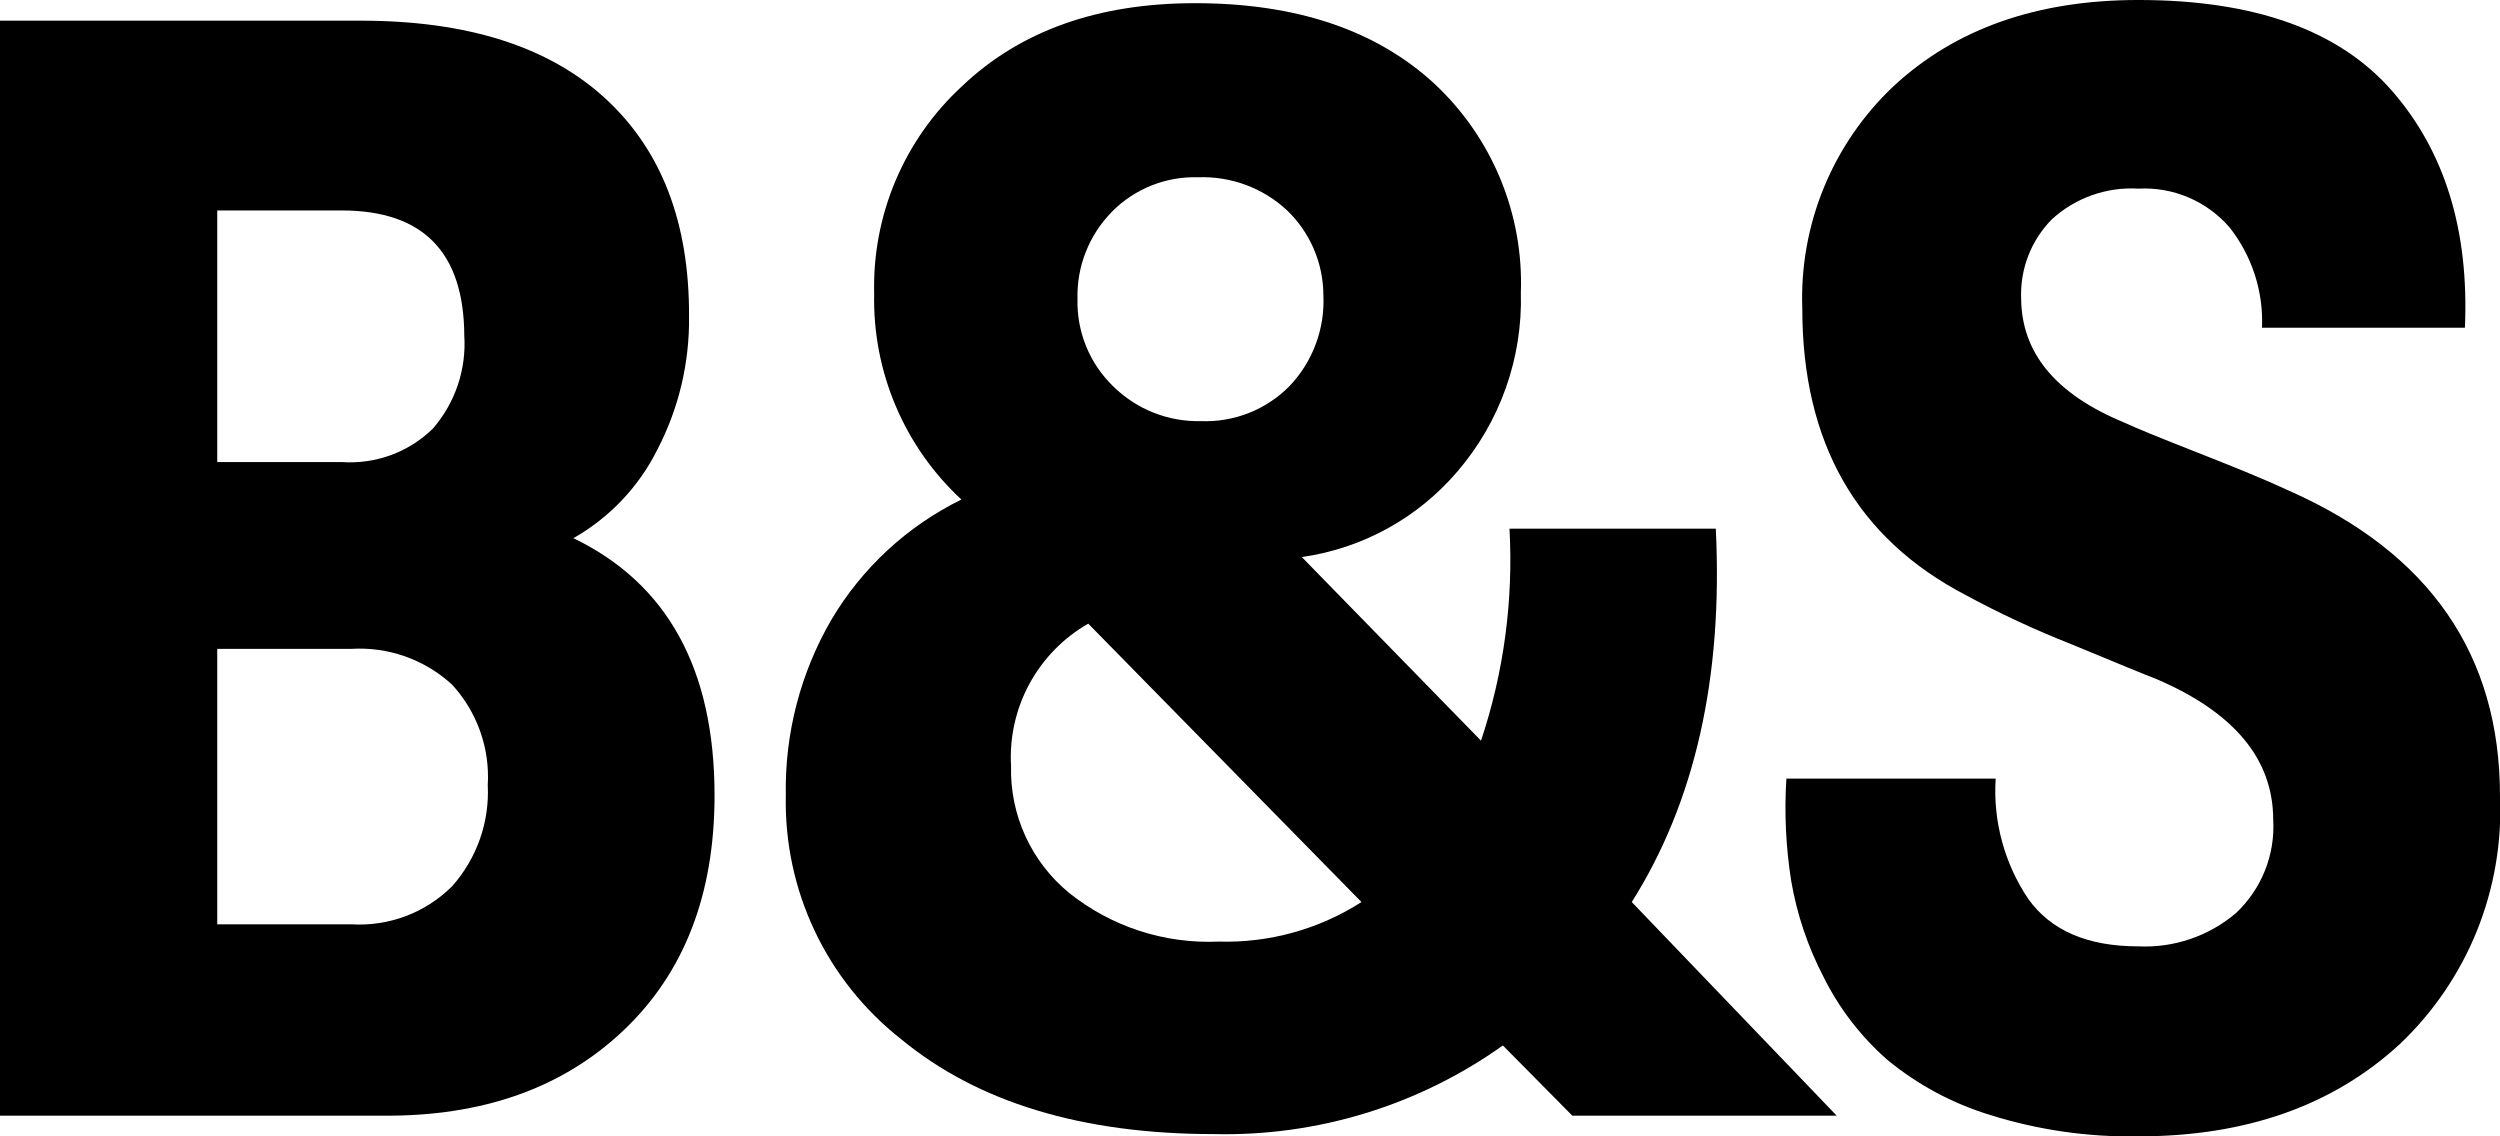
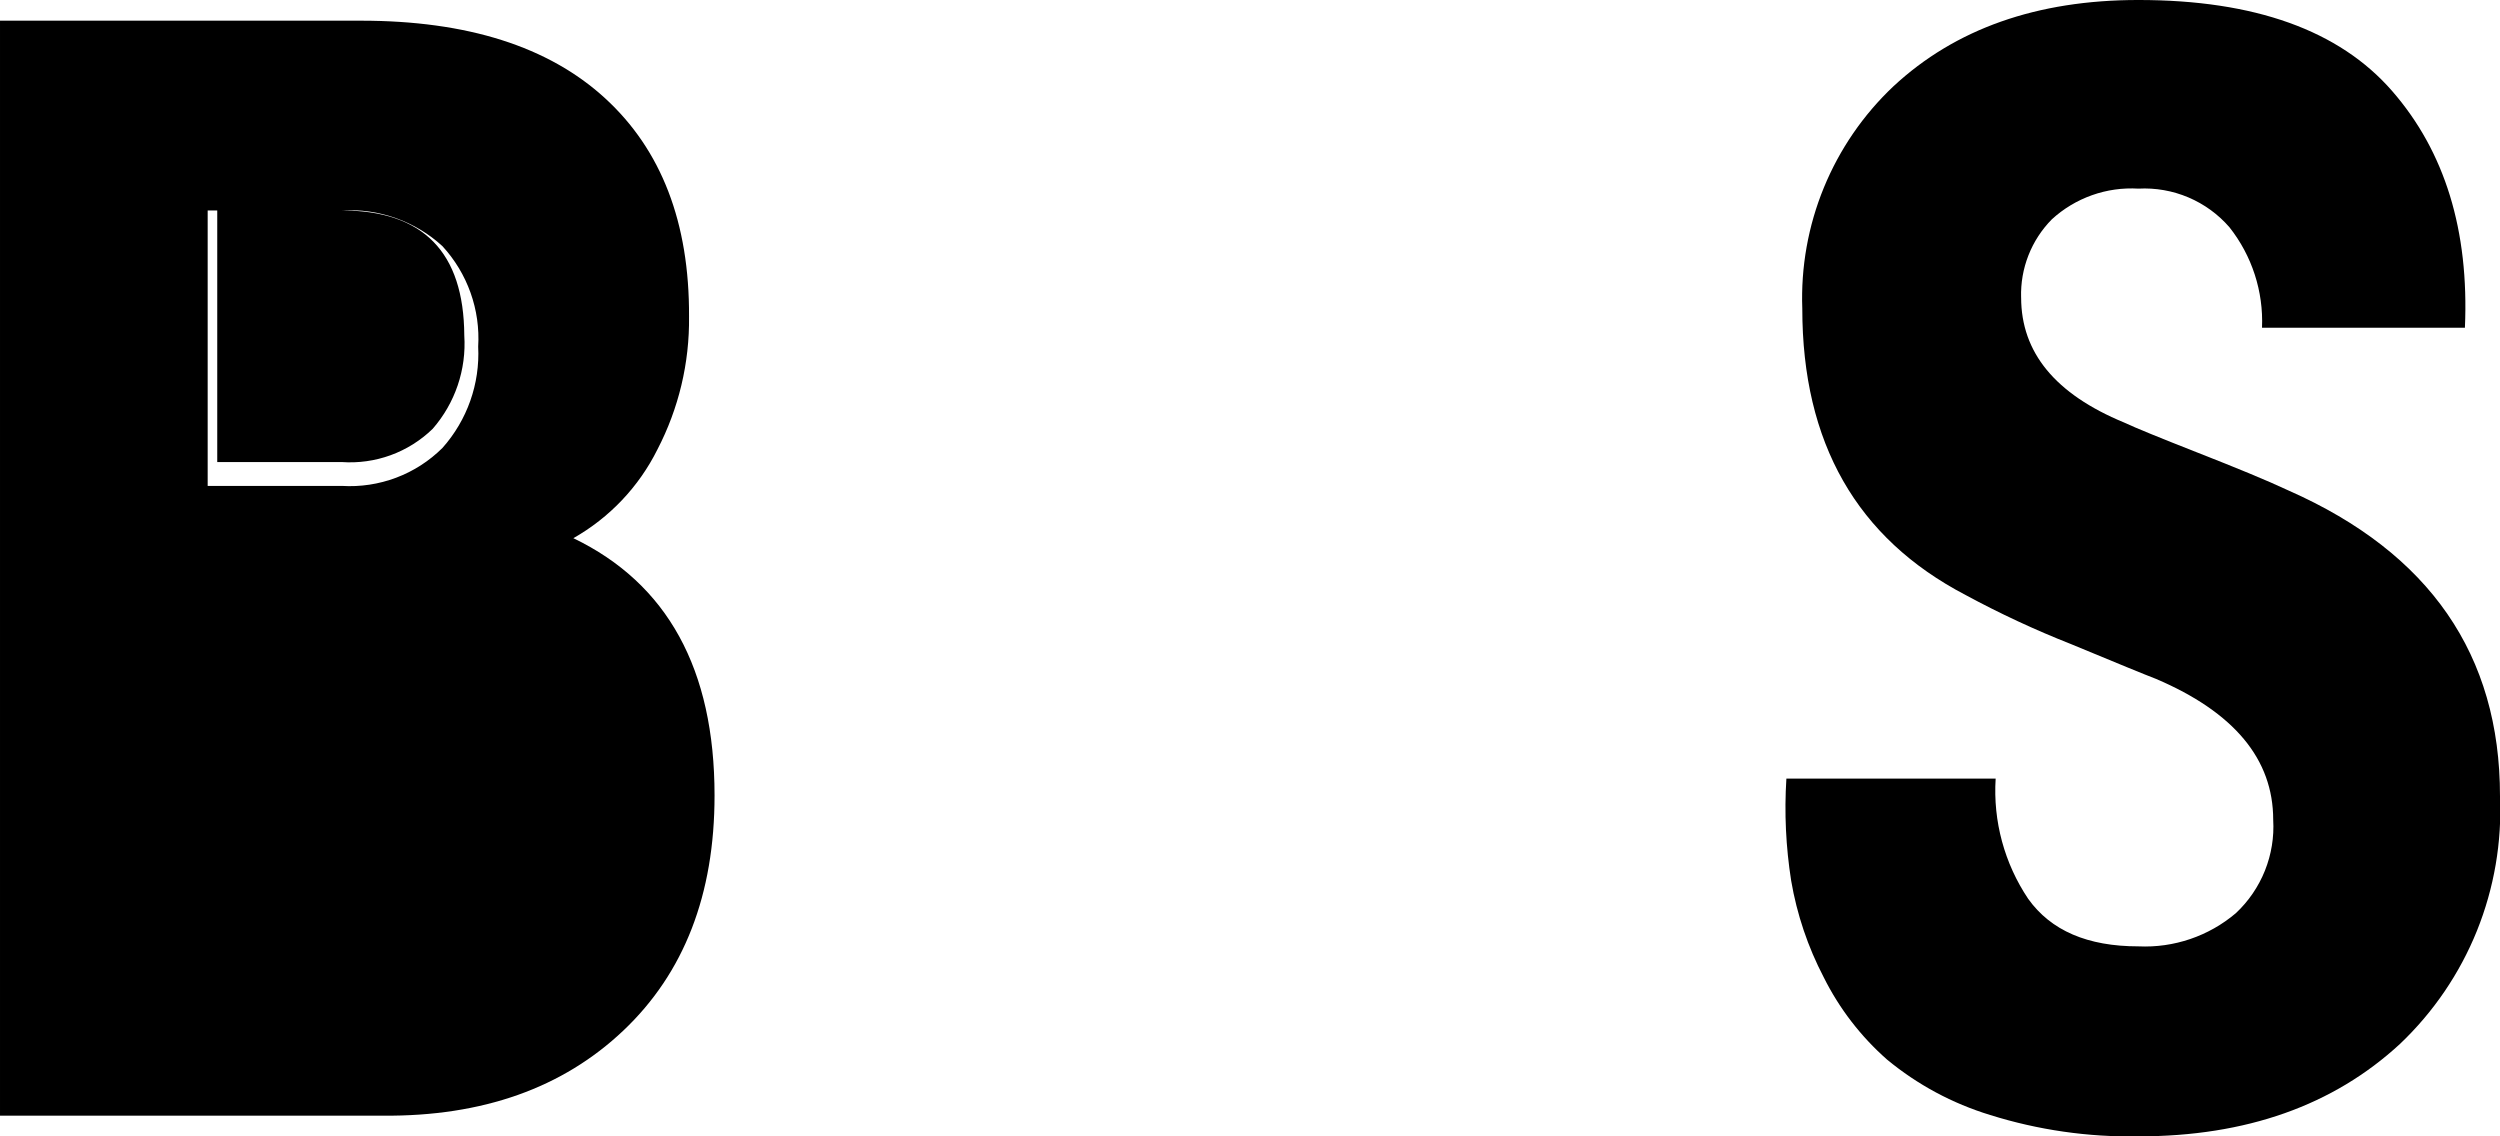
<svg xmlns="http://www.w3.org/2000/svg" fill="none" height="40" viewBox="0 0 88 40" width="88">
-   <path d="m25.152 28c0 3.488-1.069 6.245-3.206 8.272-2.137 2.027-4.959 3.027-8.464 3h-13.482v-38.544h12.704c3.74 0 6.605.909 8.592 2.728s2.974 4.381 2.958 7.688c.02 1.628-.363 3.235-1.114 4.68-.653 1.311-1.683 2.397-2.958 3.12 3.313 1.595 4.97 4.613 4.97 9.056zm-13.129-20.592h-4.376v8.856h4.376c.587.042 1.176-.04 1.728-.241s1.056-.517 1.478-.927c.791-.906 1.192-2.088 1.114-3.288-.016-2.928-1.443-4.4-4.32-4.4zm.337 15.432h-4.713v9.696h4.721c.652.04 1.304-.059 1.915-.289.611-.23 1.165-.587 1.628-1.047.872-.979 1.324-2.26 1.258-3.568.039-.643-.052-1.288-.269-1.896s-.553-1.165-.99-1.64c-.476-.436-1.035-.772-1.643-.988-.609-.216-1.255-.307-1.899-.268z" fill="#000000" />
-   <path d="m55.346 39.272-2.445-2.472c-2.961 2.109-6.527 3.203-10.163 3.12-4.649 0-8.323-1.115-11.021-3.344-1.296-1.018-2.337-2.322-3.041-3.811-.704-1.488-1.051-3.12-1.015-4.765-.042-2.169.513-4.308 1.603-6.184 1.08-1.826 2.671-3.296 4.577-4.232-.996-.923-1.784-2.046-2.313-3.296s-.787-2.596-.757-3.952c-.035-1.365.222-2.722.754-3.98.532-1.258 1.327-2.389 2.332-3.316 2.047-1.952 4.782-2.928 8.208-2.928 3.57 0 6.38.947 8.432 2.84 1.003.938 1.794 2.079 2.317 3.347s.77 2.634.72 4.005c.065 2.303-.732 4.548-2.236 6.296-1.396 1.636-3.343 2.706-5.474 3.008l6.308 6.464c.802-2.403 1.142-4.935 1.002-7.464h7.262c.257 5.232-.729 9.613-2.958 13.144l7.214 7.52zm-12.448-6.128c1.778.052 3.529-.433 5.026-1.392l-9.618-9.8c-.874.501-1.59 1.235-2.07 2.119-.48.884-.704 1.885-.647 2.889-.022.85.149 1.693.502 2.466.353.773.877 1.457 1.534 1.998 1.49 1.195 3.365 1.806 5.274 1.72zm-3.767-25.68c-.396.404-.707.883-.914 1.41-.207.526-.305 1.089-.289 1.654-.015.571.09 1.139.306 1.668.217.529.541 1.007.952 1.404.407.401.89.717 1.422.927.532.21 1.1.311 1.672.297.574.021 1.146-.077 1.679-.287s1.018-.53 1.422-.937c.407-.424.724-.927.93-1.477.207-.55.299-1.136.272-1.723-0-.562-.115-1.119-.337-1.636s-.546-.984-.954-1.372c-.846-.781-1.967-1.195-3.118-1.152-.565-.018-1.127.082-1.652.293-.524.211-.999.528-1.394.931z" fill="#000000" />
+   <path d="m25.152 28c0 3.488-1.069 6.245-3.206 8.272-2.137 2.027-4.959 3.027-8.464 3h-13.482v-38.544h12.704c3.74 0 6.605.909 8.592 2.728s2.974 4.381 2.958 7.688c.02 1.628-.363 3.235-1.114 4.68-.653 1.311-1.683 2.397-2.958 3.12 3.313 1.595 4.97 4.613 4.97 9.056zm-13.129-20.592h-4.376v8.856h4.376c.587.042 1.176-.04 1.728-.241s1.056-.517 1.478-.927c.791-.906 1.192-2.088 1.114-3.288-.016-2.928-1.443-4.4-4.32-4.4zh-4.713v9.696h4.721c.652.04 1.304-.059 1.915-.289.611-.23 1.165-.587 1.628-1.047.872-.979 1.324-2.26 1.258-3.568.039-.643-.052-1.288-.269-1.896s-.553-1.165-.99-1.64c-.476-.436-1.035-.772-1.643-.988-.609-.216-1.255-.307-1.899-.268z" fill="#000000" />
  <path d="m71.144 10.472c0 1.936 1.202 3.4 3.623 4.4.409.192 1.274.544 2.597 1.064s2.405.96 3.206 1.336c4.954 2.192 7.43 5.776 7.43 10.752.071 1.62-.206 3.236-.812 4.741-.607 1.504-1.53 2.861-2.706 3.979-2.351 2.171-5.421 3.256-9.21 3.256-1.768.031-3.531-.223-5.218-.752-1.328-.405-2.562-1.068-3.631-1.952-.923-.813-1.68-1.796-2.228-2.896-.557-1.067-.944-2.214-1.146-3.4-.187-1.188-.244-2.392-.168-3.592h7.366c-.094 1.498.309 2.985 1.146 4.232.801 1.12 2.092 1.672 3.879 1.672 1.25.059 2.477-.359 3.43-1.168.447-.418.796-.93 1.024-1.498.227-.568.327-1.179.291-1.79 0-2.133-1.376-3.787-4.128-4.96-.377-.144-1.371-.552-2.99-1.224-1.271-.501-2.51-1.078-3.711-1.728-3.831-2-5.747-5.36-5.747-10.08-.053-1.457.205-2.908.758-4.257.553-1.349 1.387-2.565 2.448-3.567 2.18-2.027 5.055-3.04 8.624-3.04 4.093 0 7.069 1.067 8.929 3.2 1.86 2.133 2.715 4.912 2.565 8.336h-7.142c.054-1.278-.353-2.532-1.146-3.536-.395-.456-.889-.815-1.445-1.051-.556-.236-1.158-.341-1.761-.309-.554-.033-1.11.045-1.633.231-.523.186-1.004.474-1.413.849-.357.362-.637.792-.823 1.265-.186.473-.274.979-.259 1.487z" fill="#000000" />
</svg>